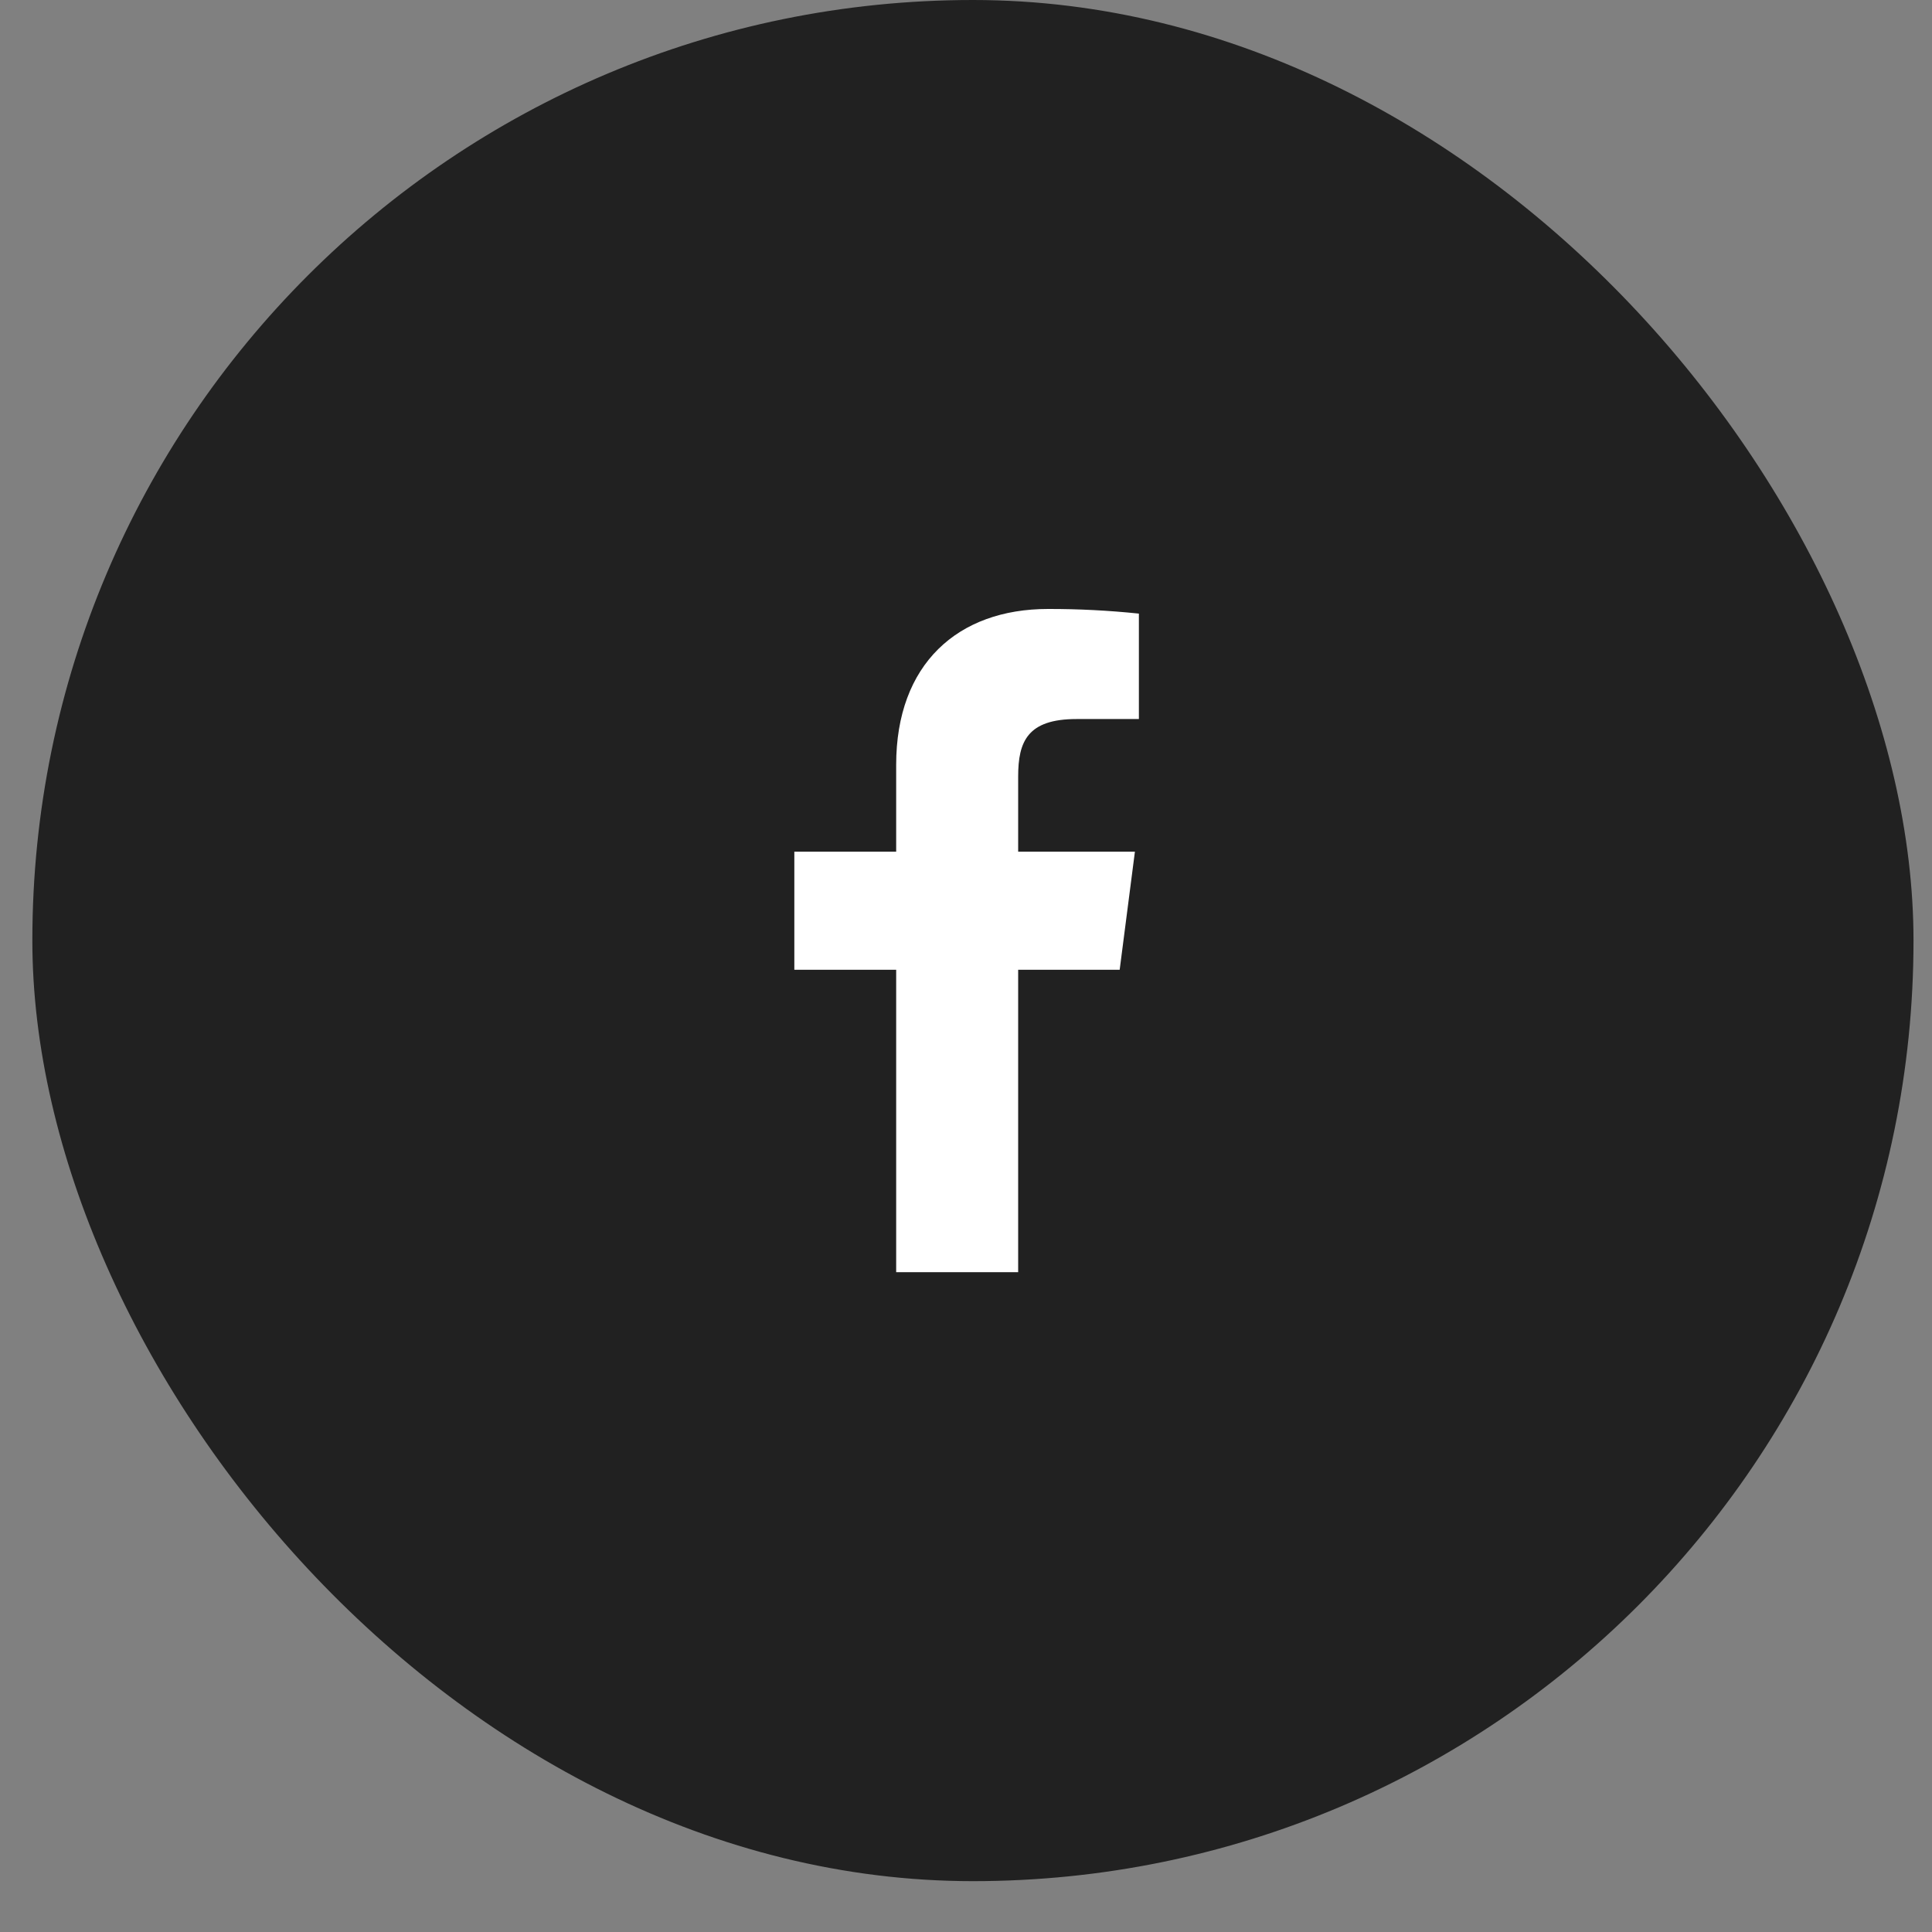
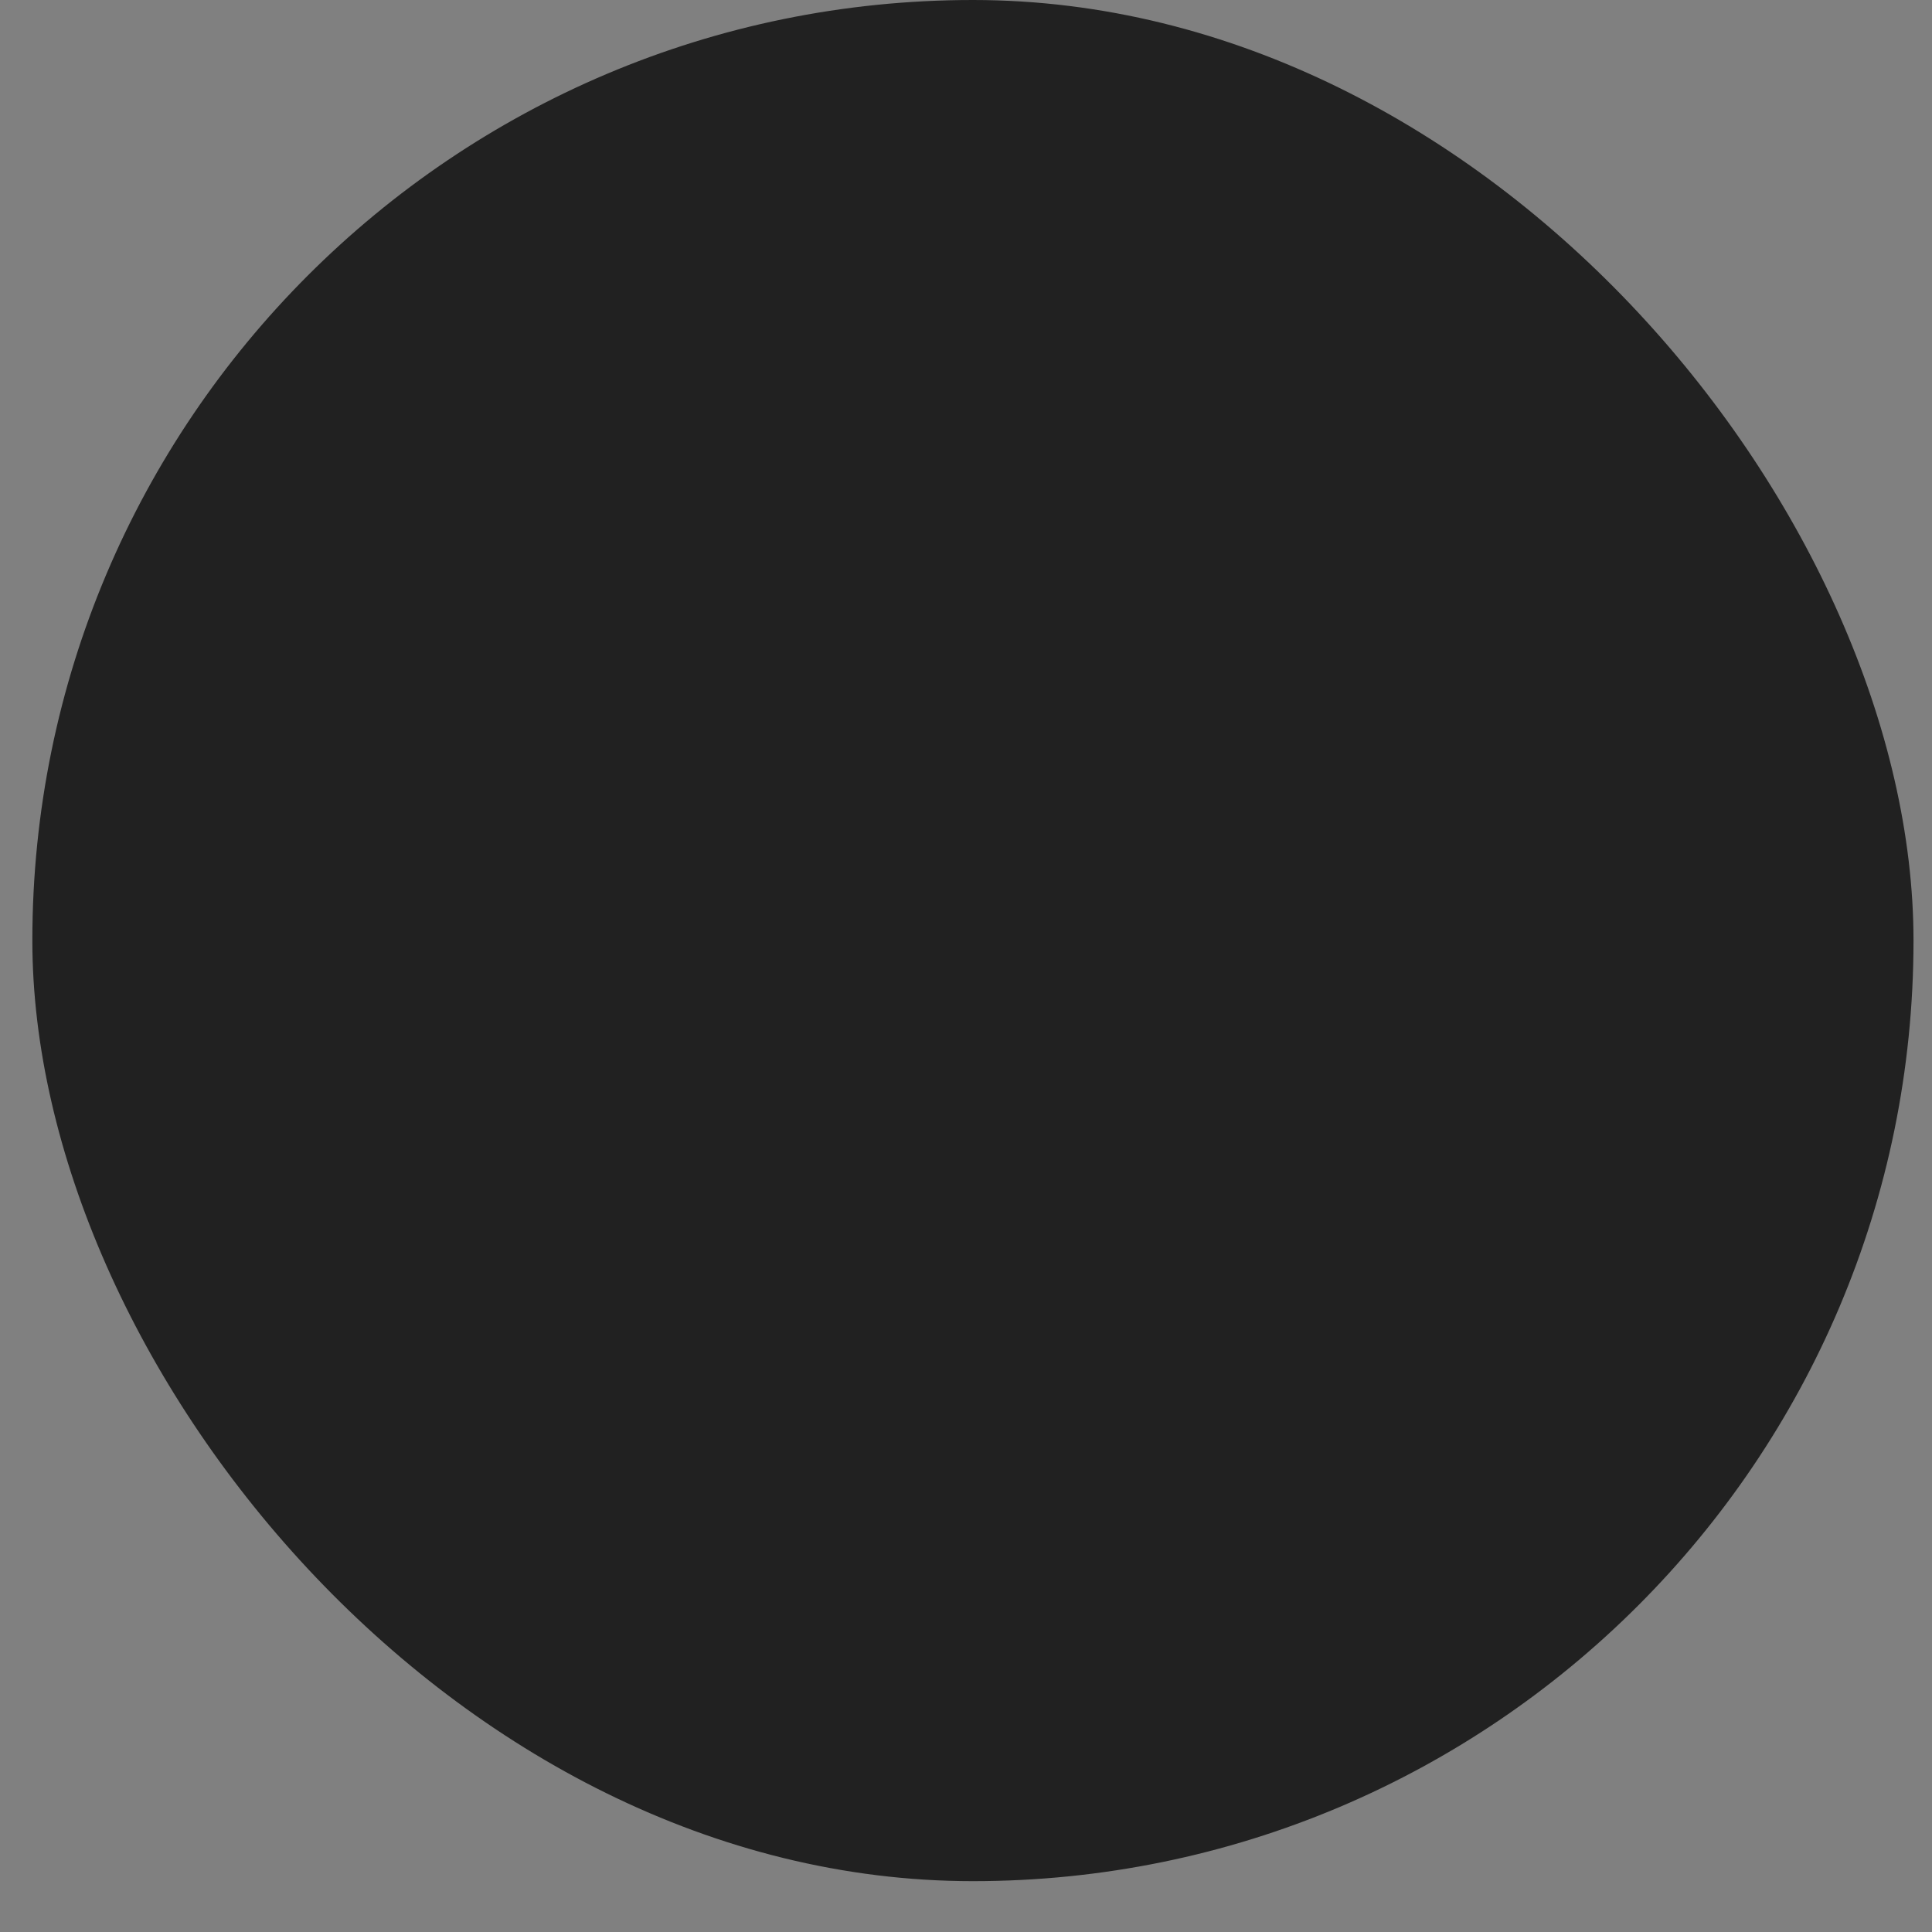
<svg xmlns="http://www.w3.org/2000/svg" width="35" height="35" viewBox="0 0 35 35" fill="none">
  <rect x="0" y="0" width="35" height="35" fill="#808080" stroke="none" />
  <rect x="0.586" width="34.079" height="34.079" rx="17.04" fill="#212121" />
-   <path d="M19.503 13.026H20.632V11.116C20.085 11.059 19.536 11.031 18.986 11.032C17.352 11.032 16.235 12.029 16.235 13.855V15.429H14.39V17.568H16.235V23.047H18.445V17.568H20.284L20.56 15.429H18.445V14.066C18.445 13.435 18.613 13.026 19.503 13.026Z" fill="white" />
</svg>